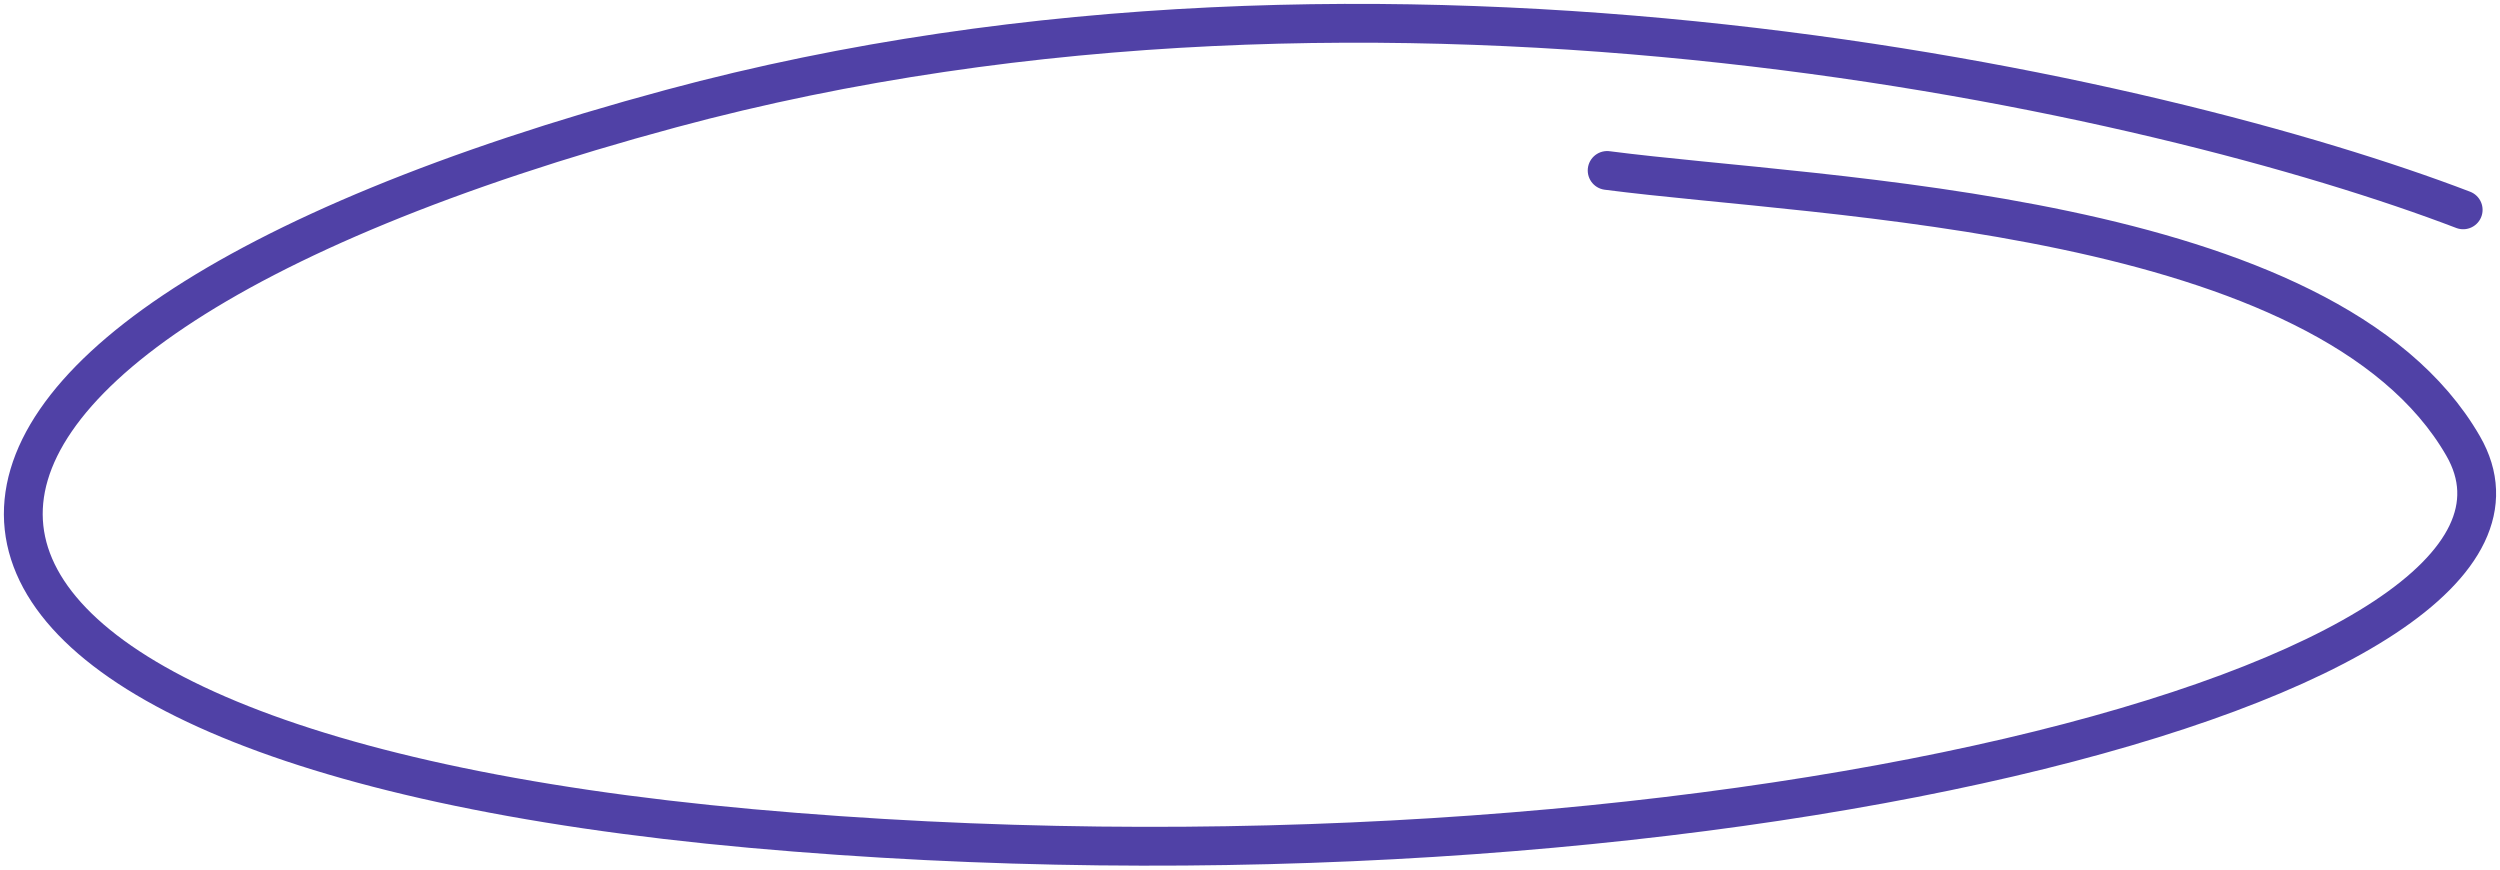
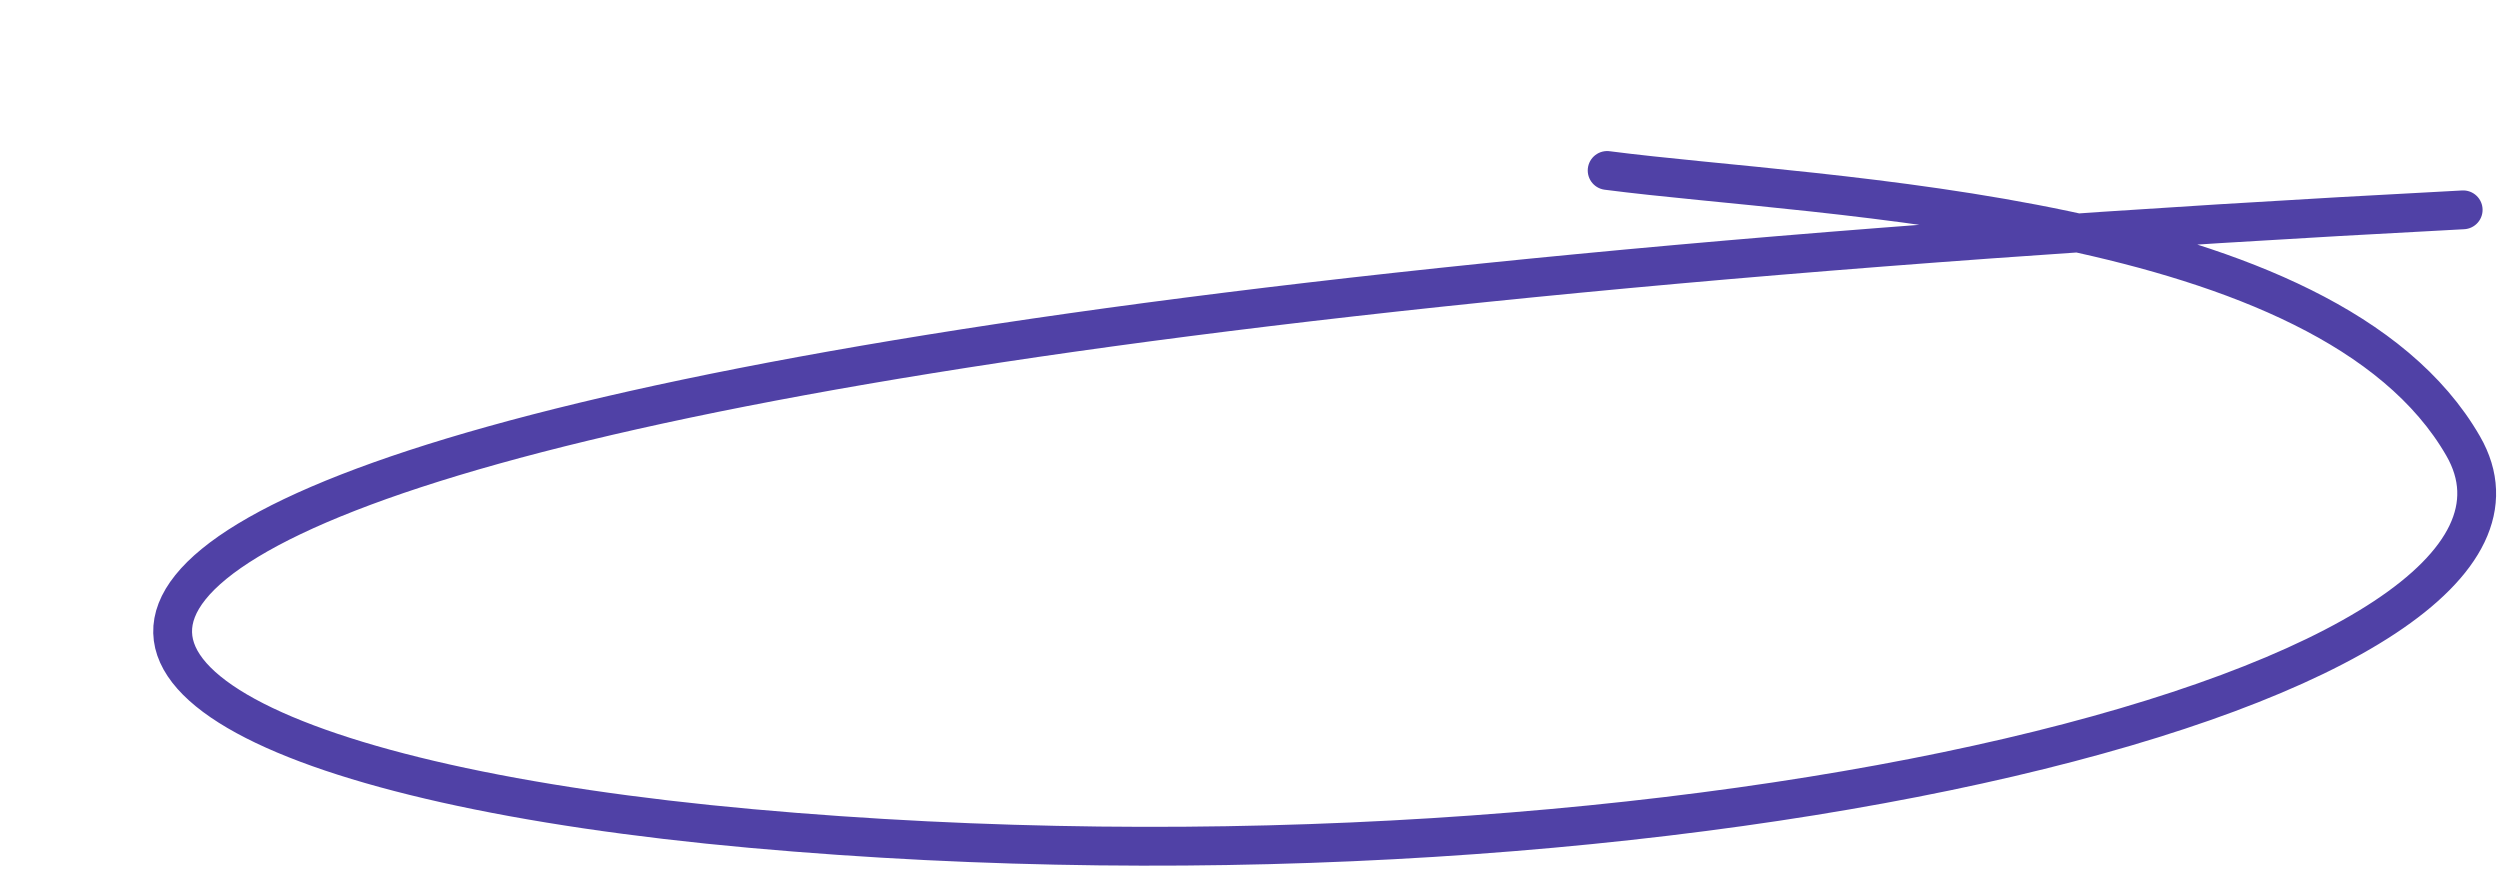
<svg xmlns="http://www.w3.org/2000/svg" width="322px" height="112px" viewBox="0 0 322 112" fill="none" transform="rotate(0) scale(1, 1)">
-   <path d="M317.257 27.027C278.787 12.297 178.763 -10.931 86.434 13.988C-28.978 45.137 -23.826 95.844 96.738 106.71C217.302 117.576 334.774 87.876 317.257 57.452C299.741 27.027 234.822 25.578 207 21.956" stroke="#5041a6" stroke-width="5" stroke-linecap="round" />
+   <path d="M317.257 27.027C-28.978 45.137 -23.826 95.844 96.738 106.71C217.302 117.576 334.774 87.876 317.257 57.452C299.741 27.027 234.822 25.578 207 21.956" stroke="#5041a6" stroke-width="5" stroke-linecap="round" />
</svg>